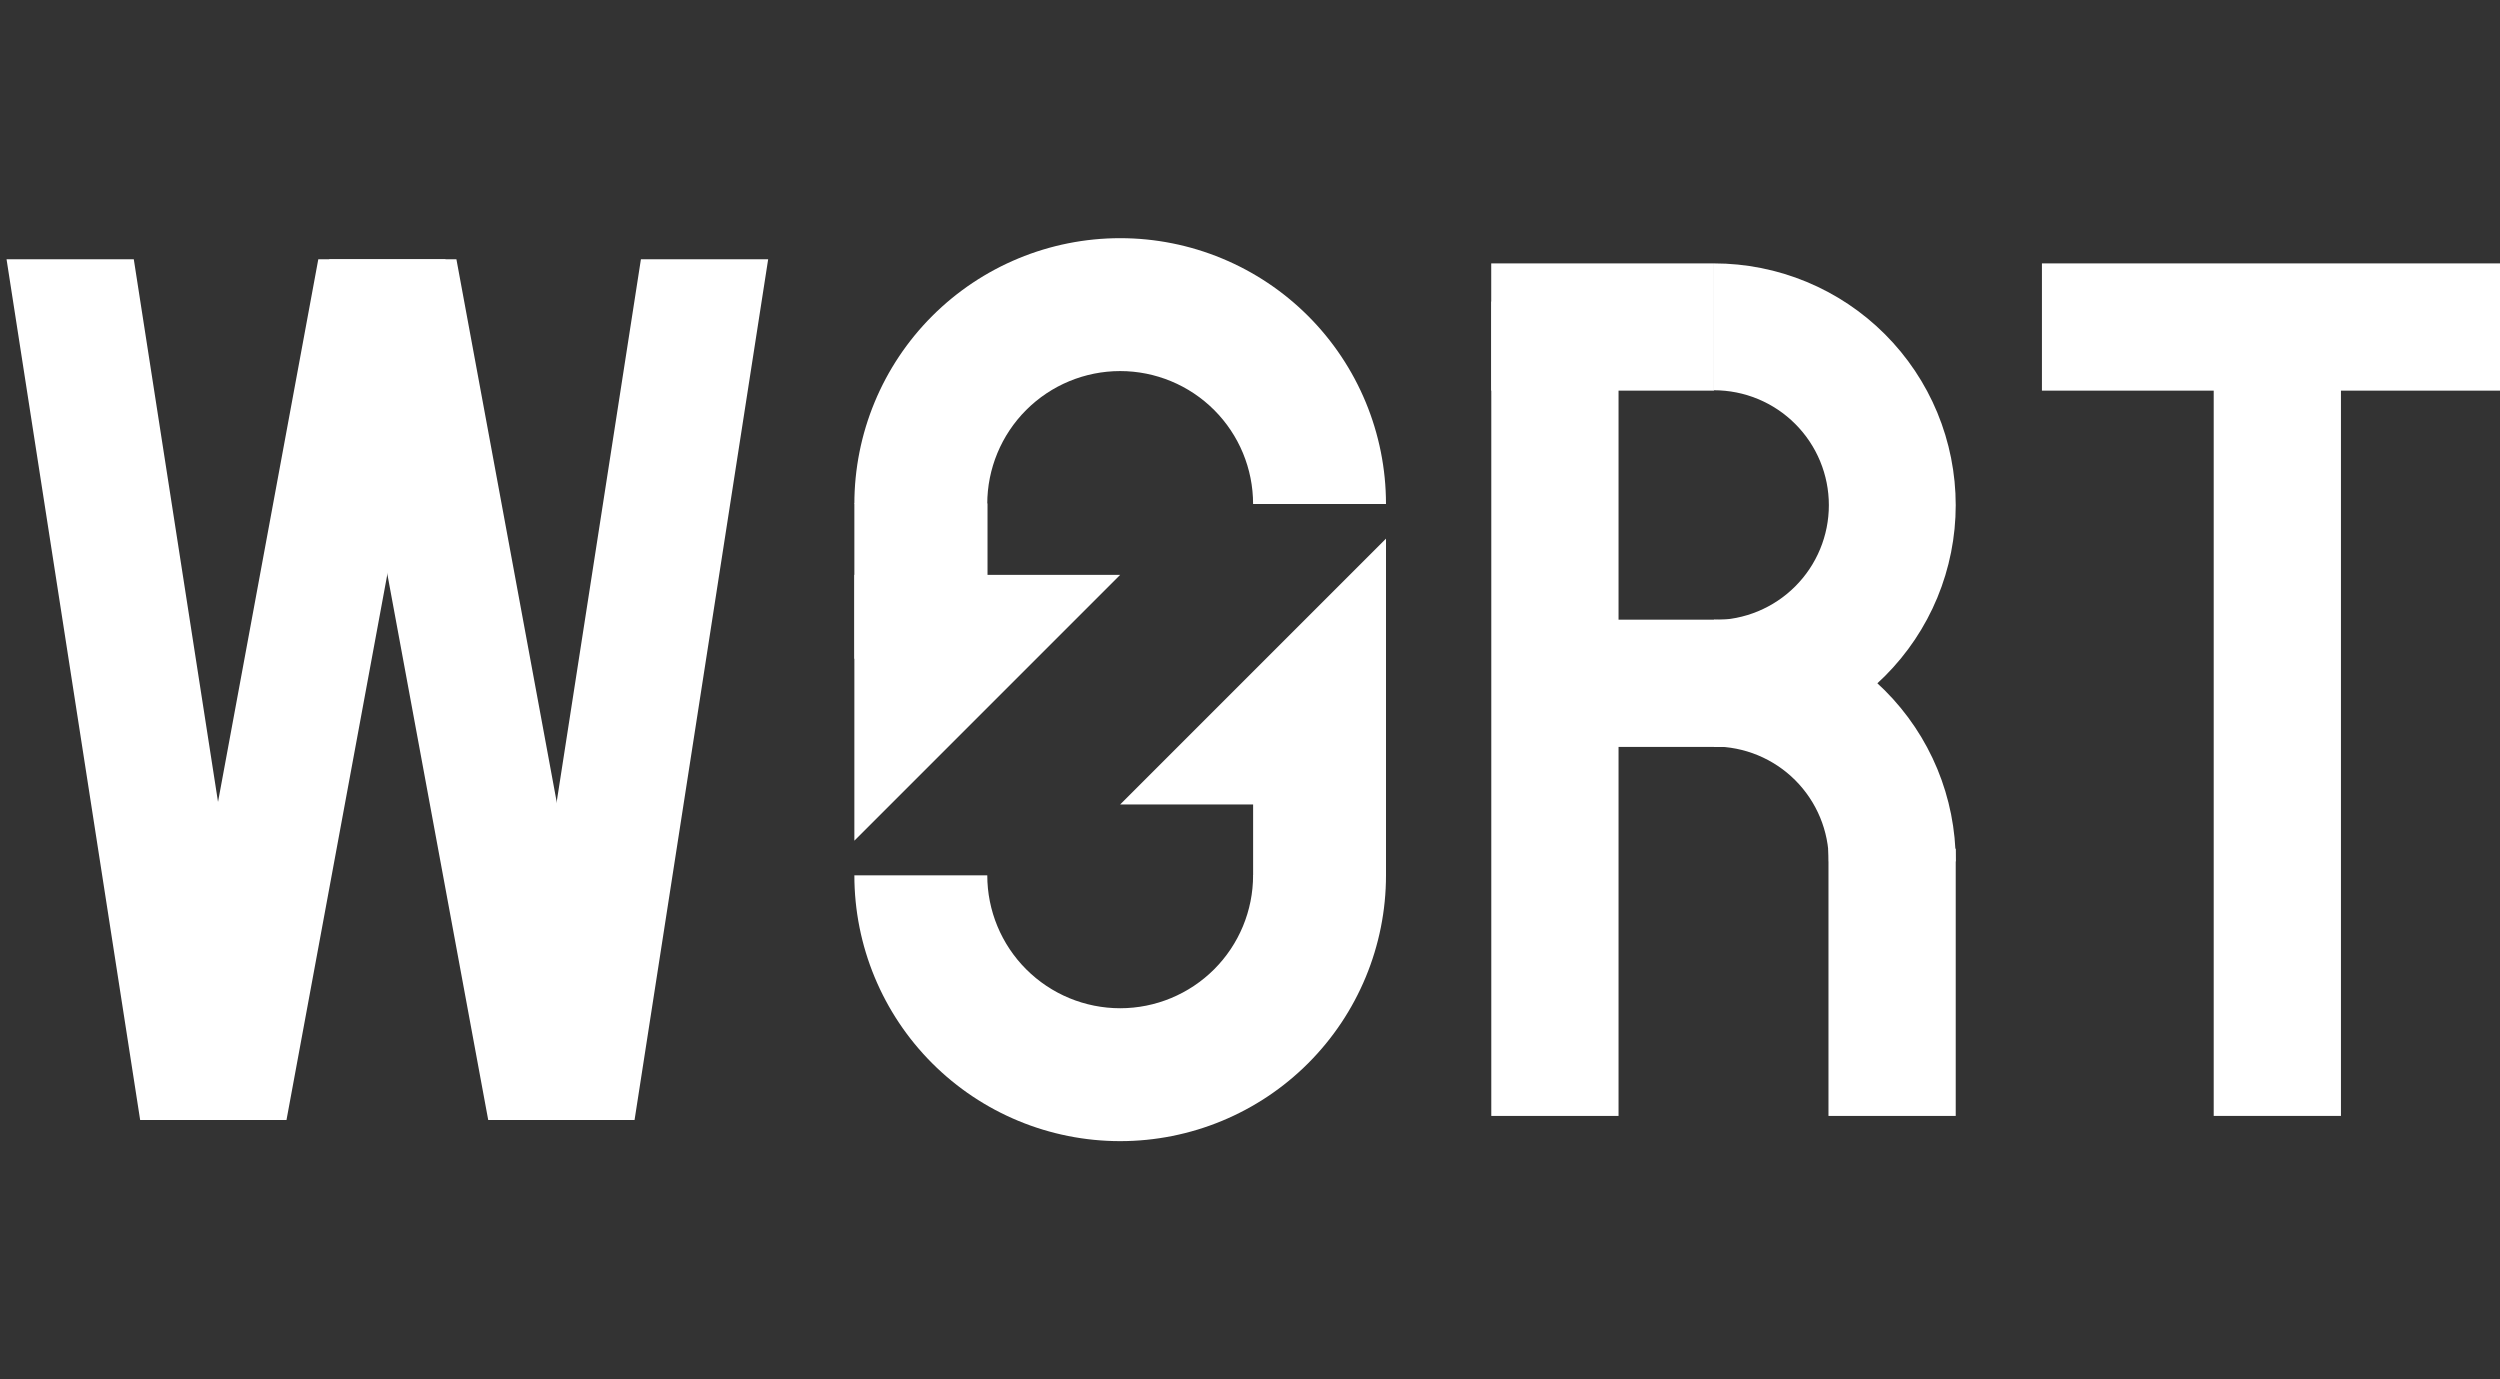
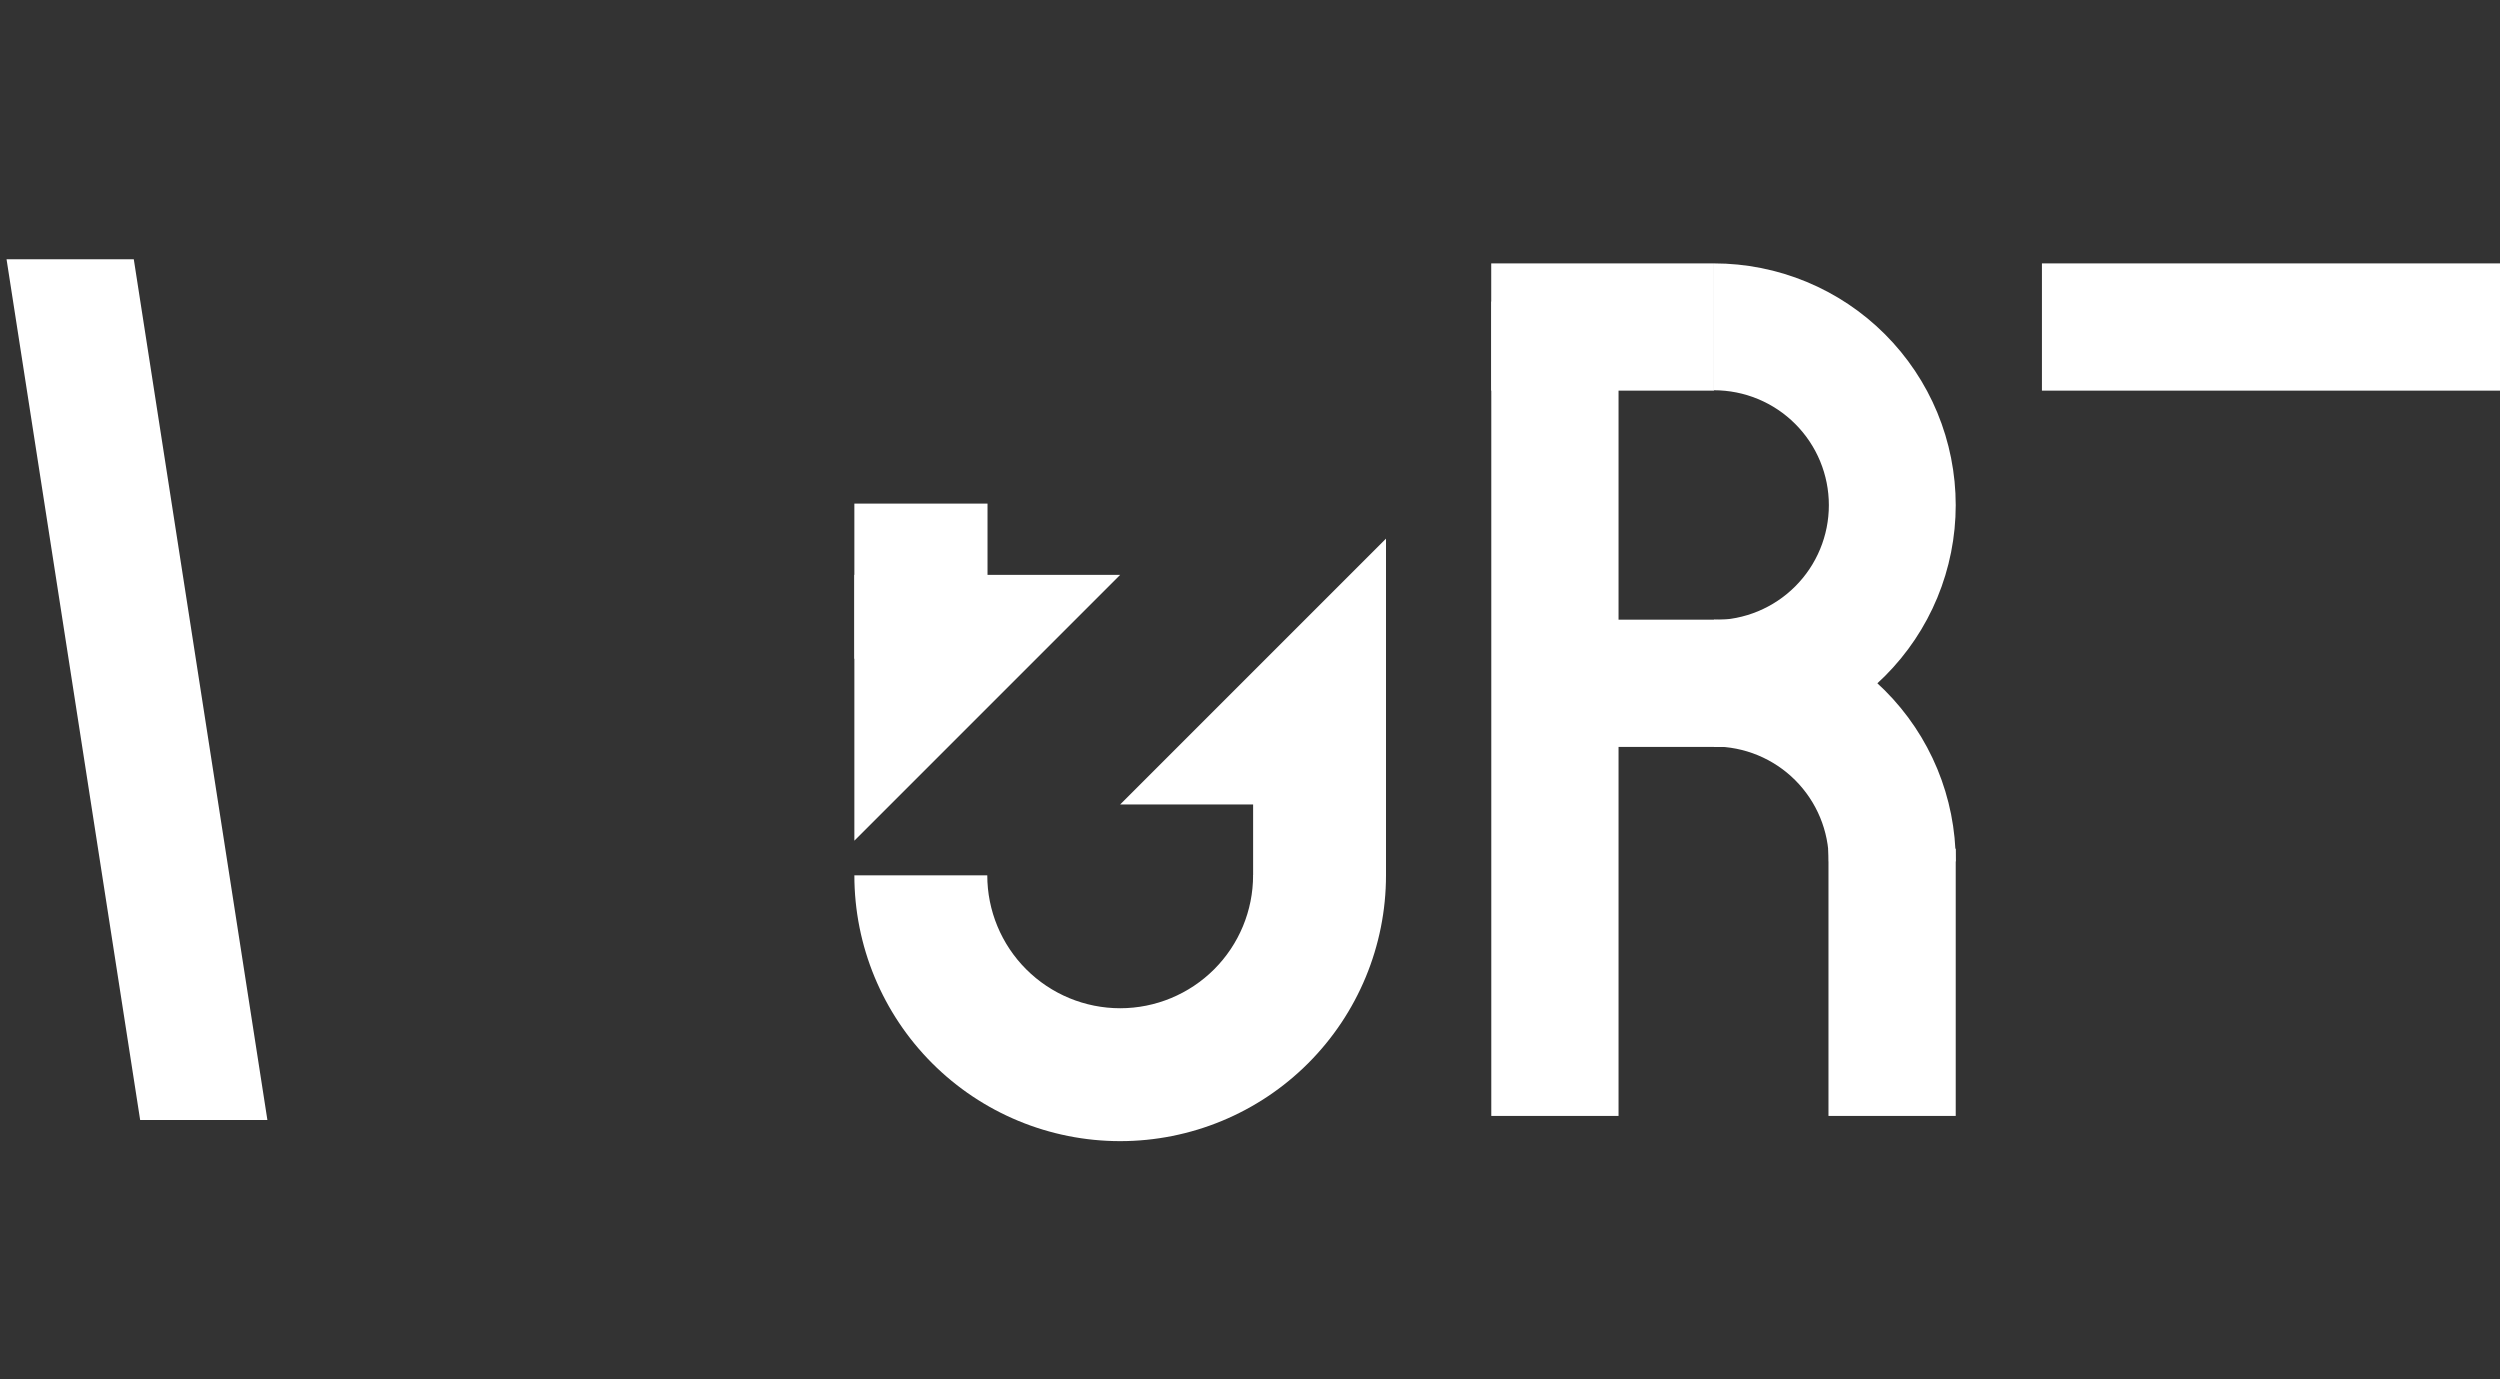
<svg xmlns="http://www.w3.org/2000/svg" width="145" height="80" viewBox="0 0 145 80" fill="none">
  <rect x="0" y="0" width="145" height="80" fill="#333333" stroke="none" />
  <path d="M7.76 15.039H0.38L8.129 64.961H15.509L7.76 15.039Z" fill="white" />
-   <path d="M26.472 15.039H19.092L28.317 64.961H35.697L26.472 15.039Z" fill="white" />
-   <path d="M18.461 15.039H25.841L16.616 64.961H9.236L18.461 15.039Z" fill="white" />
-   <path d="M37.173 15.039H44.553L36.804 64.961H29.424L37.173 15.039Z" fill="white" />
  <path d="M49.553 48.76L64.97 33.342H49.553V48.76Z" fill="white" />
-   <path d="M49.553 29.231C49.553 25.142 51.177 21.221 54.068 18.329C56.96 15.438 60.881 13.814 64.97 13.814C69.059 13.814 72.981 15.438 75.872 18.329C78.763 21.221 80.387 25.142 80.387 29.231L72.679 29.231C72.679 27.187 71.867 25.226 70.421 23.78C68.975 22.335 67.015 21.522 64.97 21.522C62.926 21.522 60.965 22.335 59.519 23.78C58.074 25.226 57.261 27.187 57.261 29.231H49.553Z" fill="white" />
  <path d="M49.553 29.209L57.276 29.209V38.207L49.553 38.207V29.209Z" fill="white" />
  <path d="M80.388 31.24L64.97 46.658H80.388V31.24Z" fill="white" />
  <path d="M80.388 50.769C80.388 54.858 78.763 58.779 75.872 61.671C72.981 64.562 69.059 66.186 64.97 66.186C60.881 66.186 56.96 64.562 54.069 61.671C51.177 58.779 49.553 54.858 49.553 50.769L57.262 50.769C57.262 52.813 58.074 54.774 59.52 56.22C60.965 57.665 62.926 58.478 64.97 58.478C67.015 58.478 68.975 57.665 70.421 56.22C71.867 54.774 72.679 52.813 72.679 50.769H80.388Z" fill="white" />
  <path d="M80.388 50.813H72.681V41.651H80.388V50.813Z" fill="white" />
  <path d="M86.495 17.491H93.875V64.724H86.495V17.491Z" fill="white" />
  <path d="M106.052 49.226H113.432V64.724H106.052V49.226Z" fill="white" />
  <path d="M86.491 22.657L86.491 15.277L99.41 15.277L99.41 22.657L86.491 22.657Z" fill="white" />
  <path d="M89.816 43.321L89.816 35.941L102.735 35.941L102.735 43.321L89.816 43.321Z" fill="white" />
  <path d="M99.41 15.277C101.251 15.277 103.075 15.64 104.776 16.345C106.477 17.049 108.023 18.082 109.325 19.384C110.627 20.686 111.66 22.232 112.365 23.933C113.069 25.634 113.432 27.458 113.432 29.299C113.432 31.141 113.069 32.964 112.365 34.665C111.66 36.367 110.627 37.912 109.325 39.214C108.023 40.516 106.477 41.549 104.776 42.254C103.075 42.959 101.251 43.321 99.41 43.321L99.41 35.963C100.285 35.963 101.152 35.791 101.96 35.456C102.769 35.121 103.503 34.63 104.122 34.011C104.741 33.393 105.232 32.658 105.567 31.849C105.902 31.041 106.074 30.174 106.074 29.299C106.074 28.424 105.902 27.558 105.567 26.749C105.232 25.94 104.741 25.206 104.122 24.587C103.503 23.968 102.769 23.477 101.96 23.142C101.152 22.807 100.285 22.635 99.41 22.635L99.41 15.277Z" fill="white" />
  <path d="M99.41 35.941C101.251 35.941 103.075 36.304 104.776 37.008C106.477 37.713 108.023 38.746 109.325 40.048C110.627 41.35 111.66 42.896 112.365 44.597C113.069 46.298 113.432 48.122 113.432 49.963H106.074C106.074 49.088 105.902 48.221 105.567 47.413C105.232 46.605 104.741 45.87 104.122 45.251C103.503 44.632 102.769 44.141 101.96 43.806C101.152 43.471 100.285 43.299 99.41 43.299L99.41 35.941Z" fill="white" />
-   <path d="M128.395 17.491H135.775V64.723H128.395V17.491Z" fill="white" />
  <path d="M118.432 22.657L118.432 15.277L145 15.277L145 22.657L118.432 22.657Z" fill="white" />
</svg>